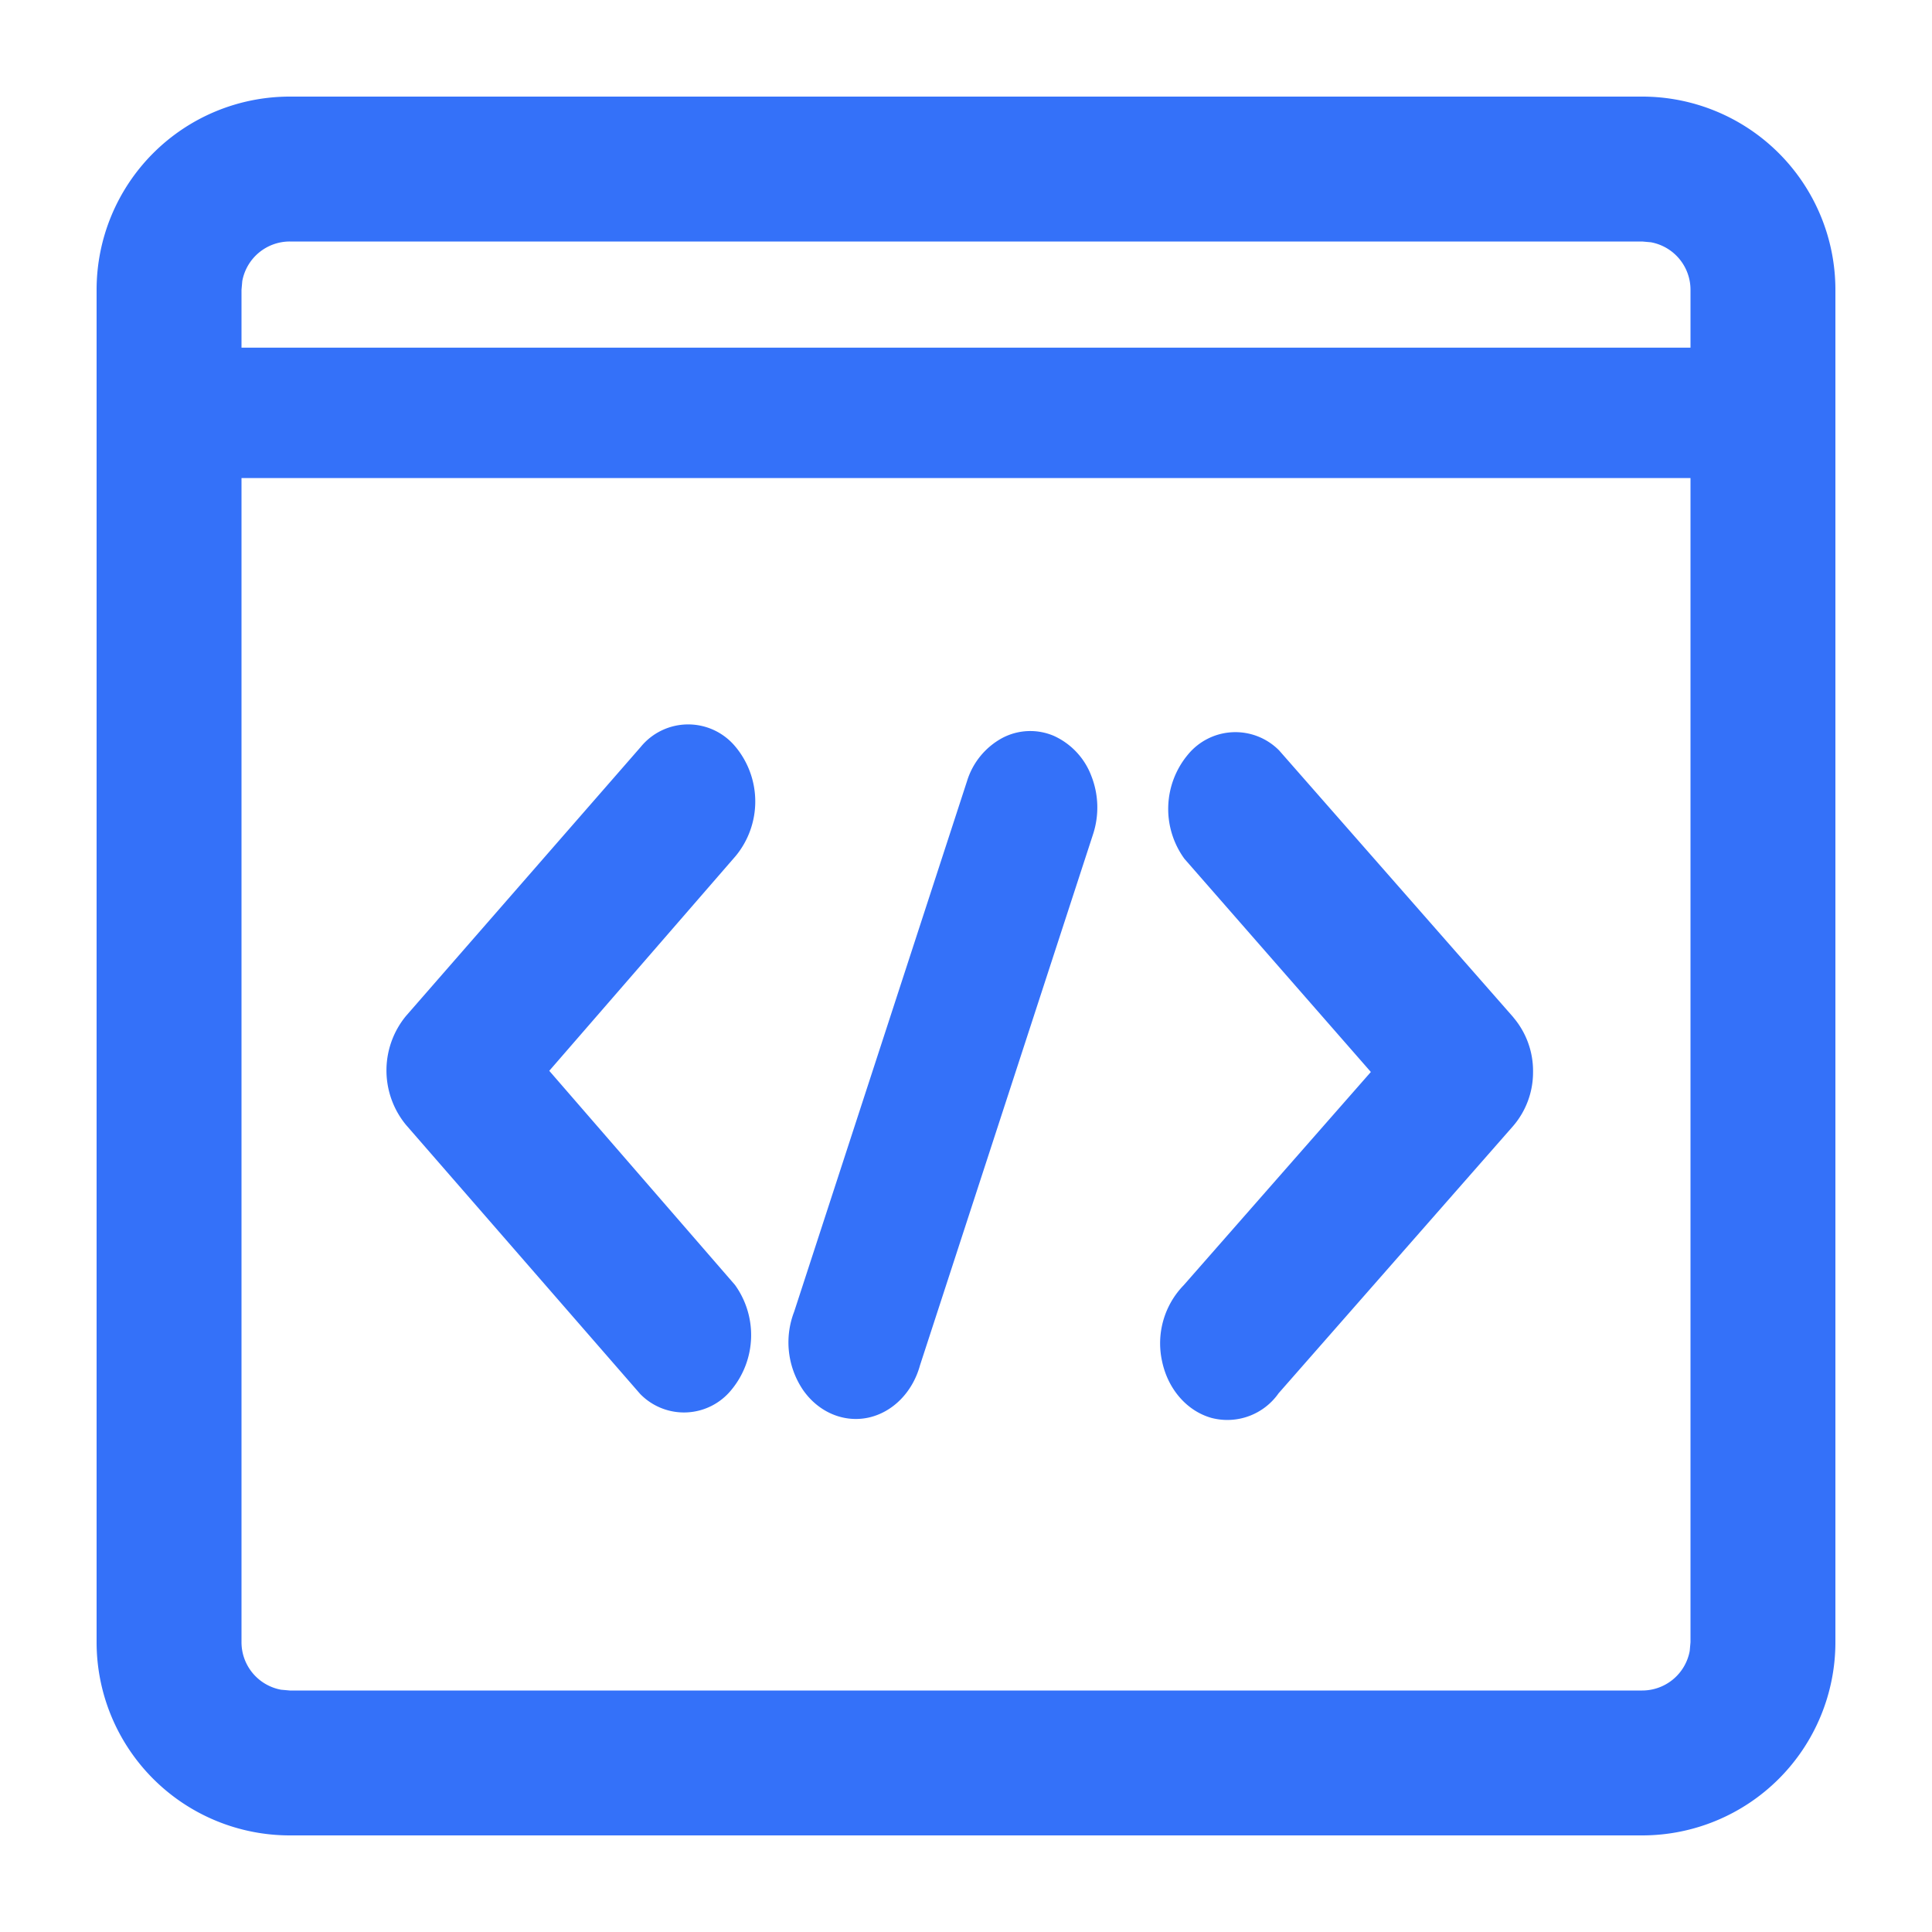
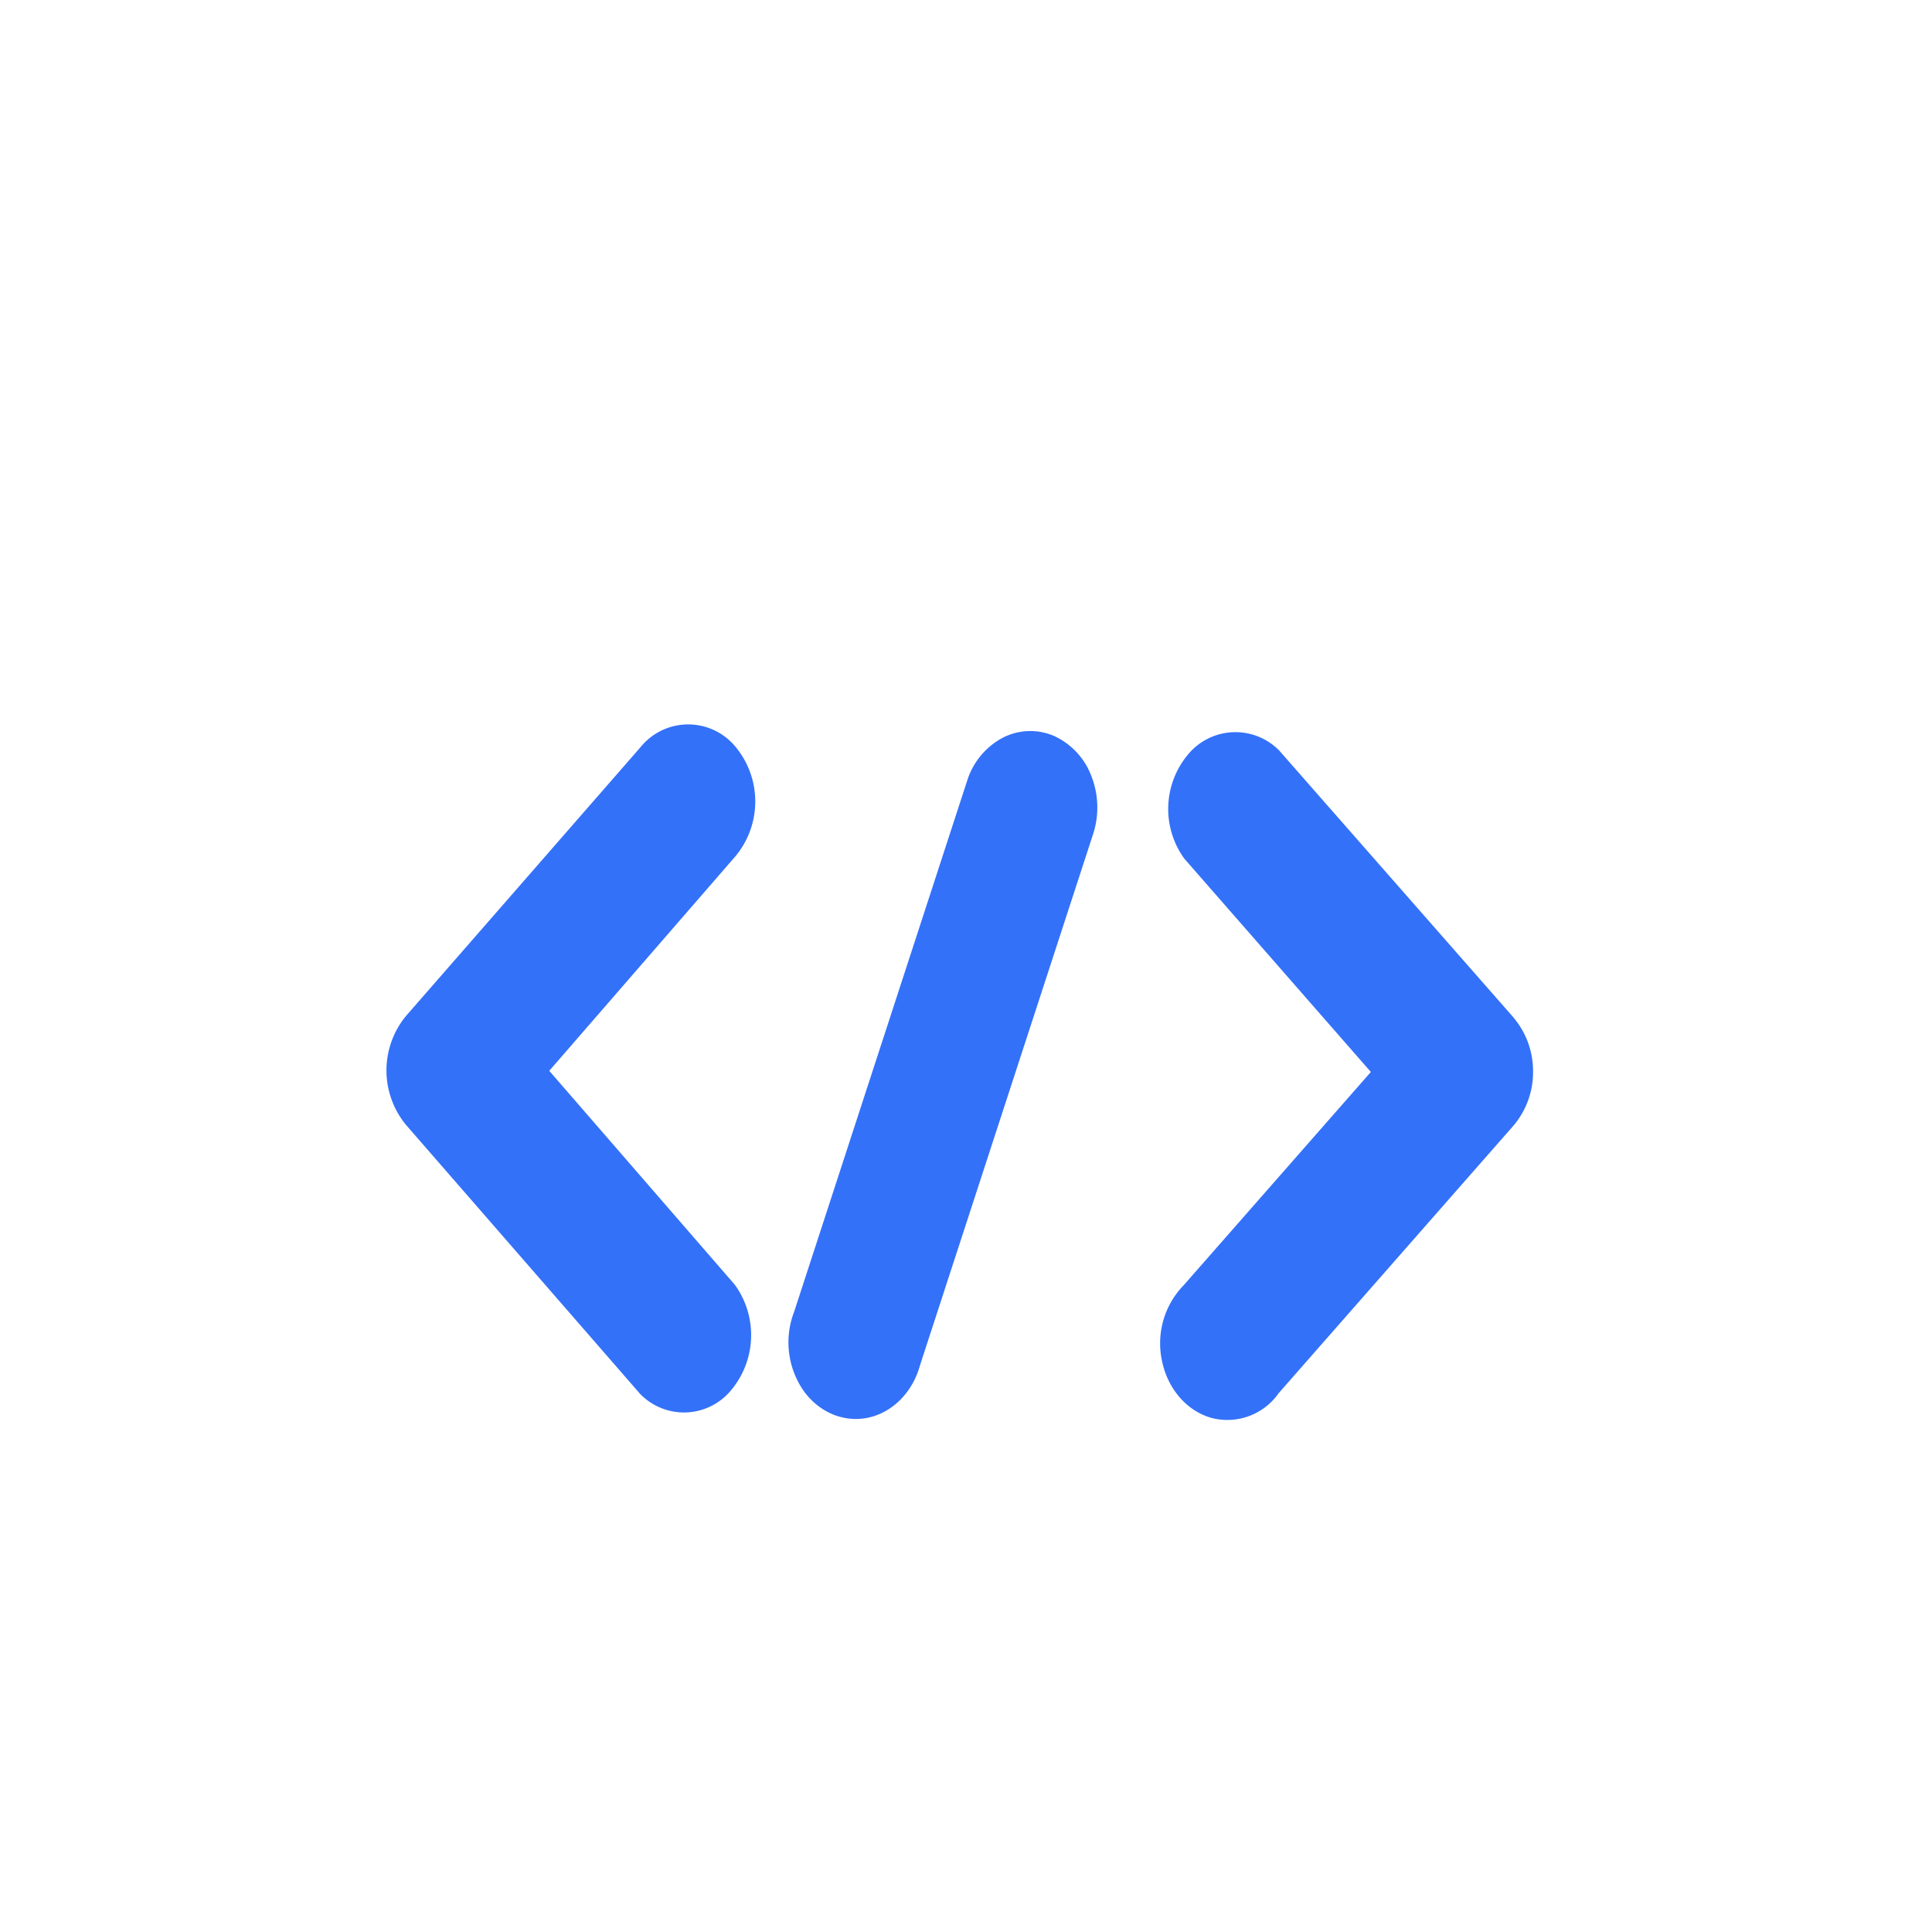
<svg xmlns="http://www.w3.org/2000/svg" class="icon" width="200px" height="200.00px" viewBox="0 0 1024 1024" version="1.1">
-   <path d="M870.4 51.2a102.4 102.4 0 0 1 102.4 102.4v716.8a102.4 102.4 0 0 1-102.4 102.4H153.6a102.4 102.4 0 0 1-102.4-102.4V153.6a102.4 102.4 0 0 1 102.4-102.4h716.8z m25.6 202.189h-768V870.4a25.6 25.6 0 0 0 20.992 25.19L153.6 896h716.8a25.6 25.6 0 0 0 25.19-20.992L896 870.4V253.389zM870.4 128H153.6a25.6 25.6 0 0 0-25.19 20.992L128 153.6v30.669h768V153.6a25.6 25.6 0 0 0-20.992-25.19L870.4 128z" fill="#3471F9" />
  <path d="M802.15 539.238L678.042 397.824a32.563 32.563 0 0 0-48.435 2.15 44.902 44.902 0 0 0-1.843 55.194l98.816 112.998-99.174 112.998a44.186 44.186 0 0 0-11.469 40.397c3.123 14.848 13.312 26.419 26.317 30.003a33.178 33.178 0 0 0 35.43-13.107l124.109-141.414a43.622 43.622 0 0 0 10.752-28.774 43.776 43.776 0 0 0-10.394-28.979z m-412.262-143.36a32.461 32.461 0 0 0-50.278 0l-124.416 142.592a45.414 45.414 0 0 0 0 57.754l124.058 142.541a32.358 32.358 0 0 0 48.435-2.15 45.517 45.517 0 0 0 1.843-55.603l-98.406-113.459 98.816-113.869a45.414 45.414 0 0 0 0-57.754z m168.704-5.837a31.744 31.744 0 0 0-27.392 1.126 38.963 38.963 0 0 0-18.637 22.784l-91.648 281.293a45.056 45.056 0 0 0 4.71 41.472c8.192 11.776 21.504 17.408 34.458 14.694 13.005-2.765 23.603-13.466 27.546-27.802l91.648-281.242a45.619 45.619 0 0 0-0.819-31.027 38.042 38.042 0 0 0-19.866-21.299z" fill="#3471F9" />
</svg>